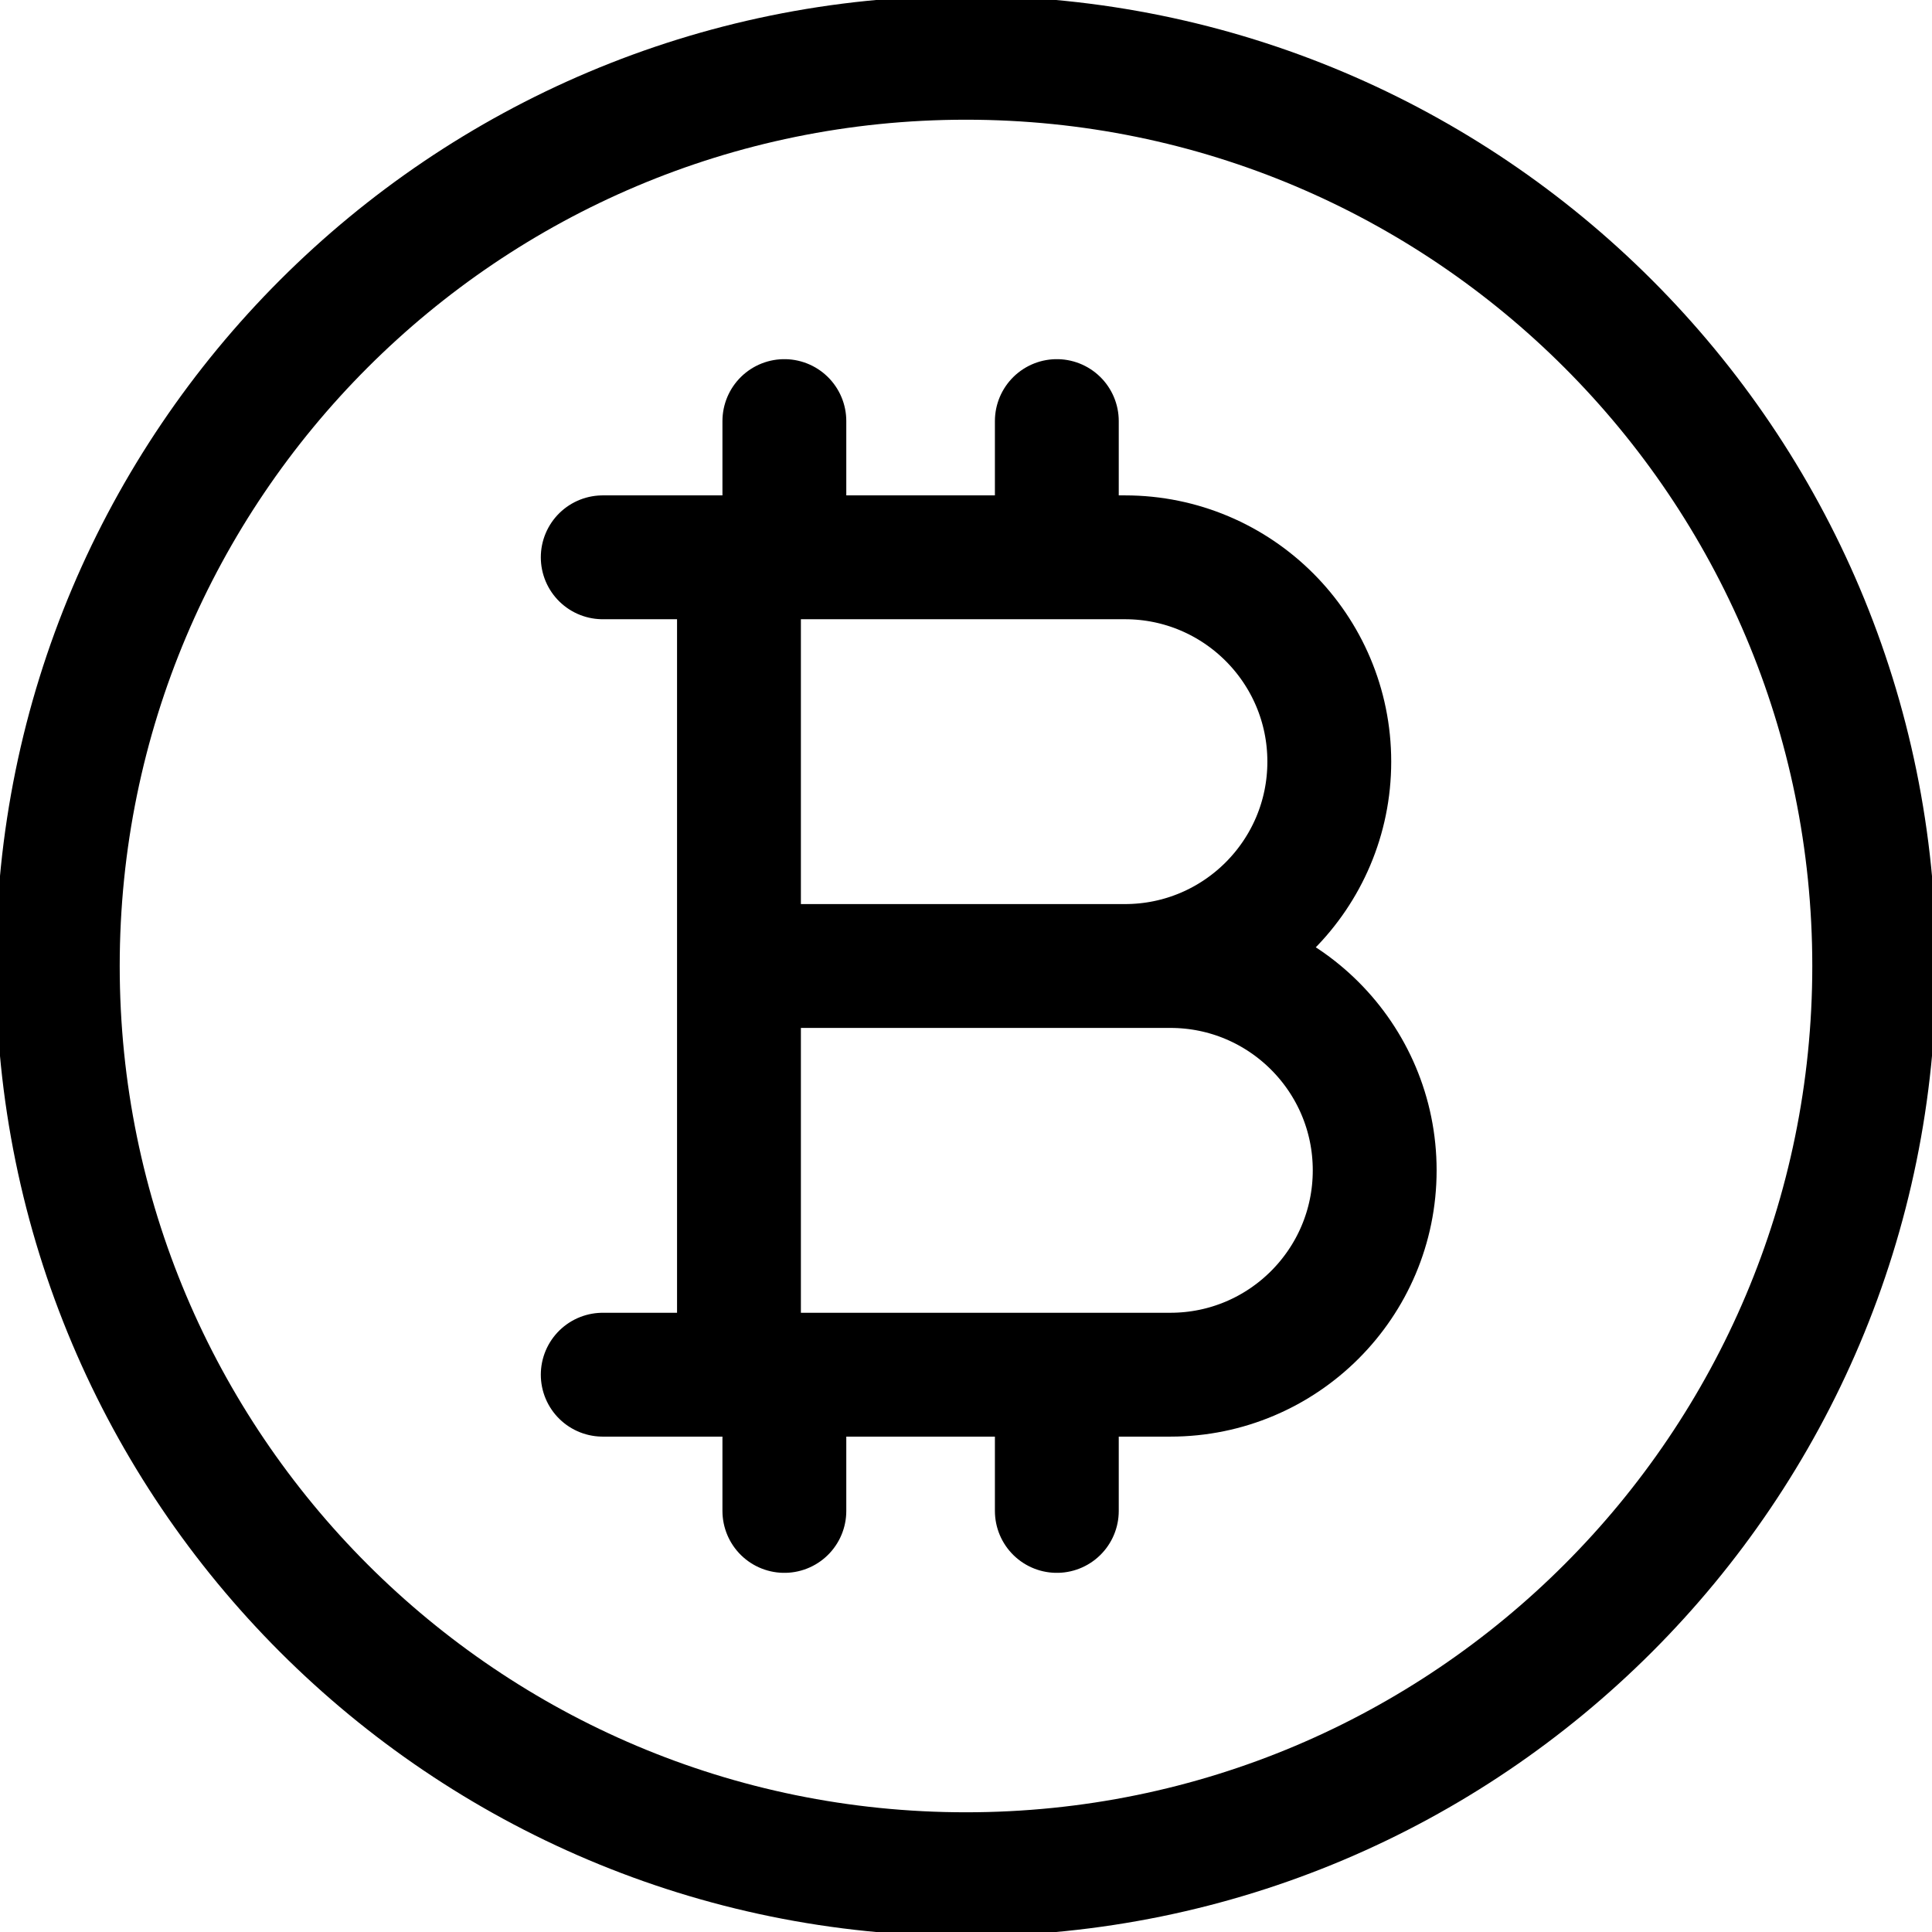
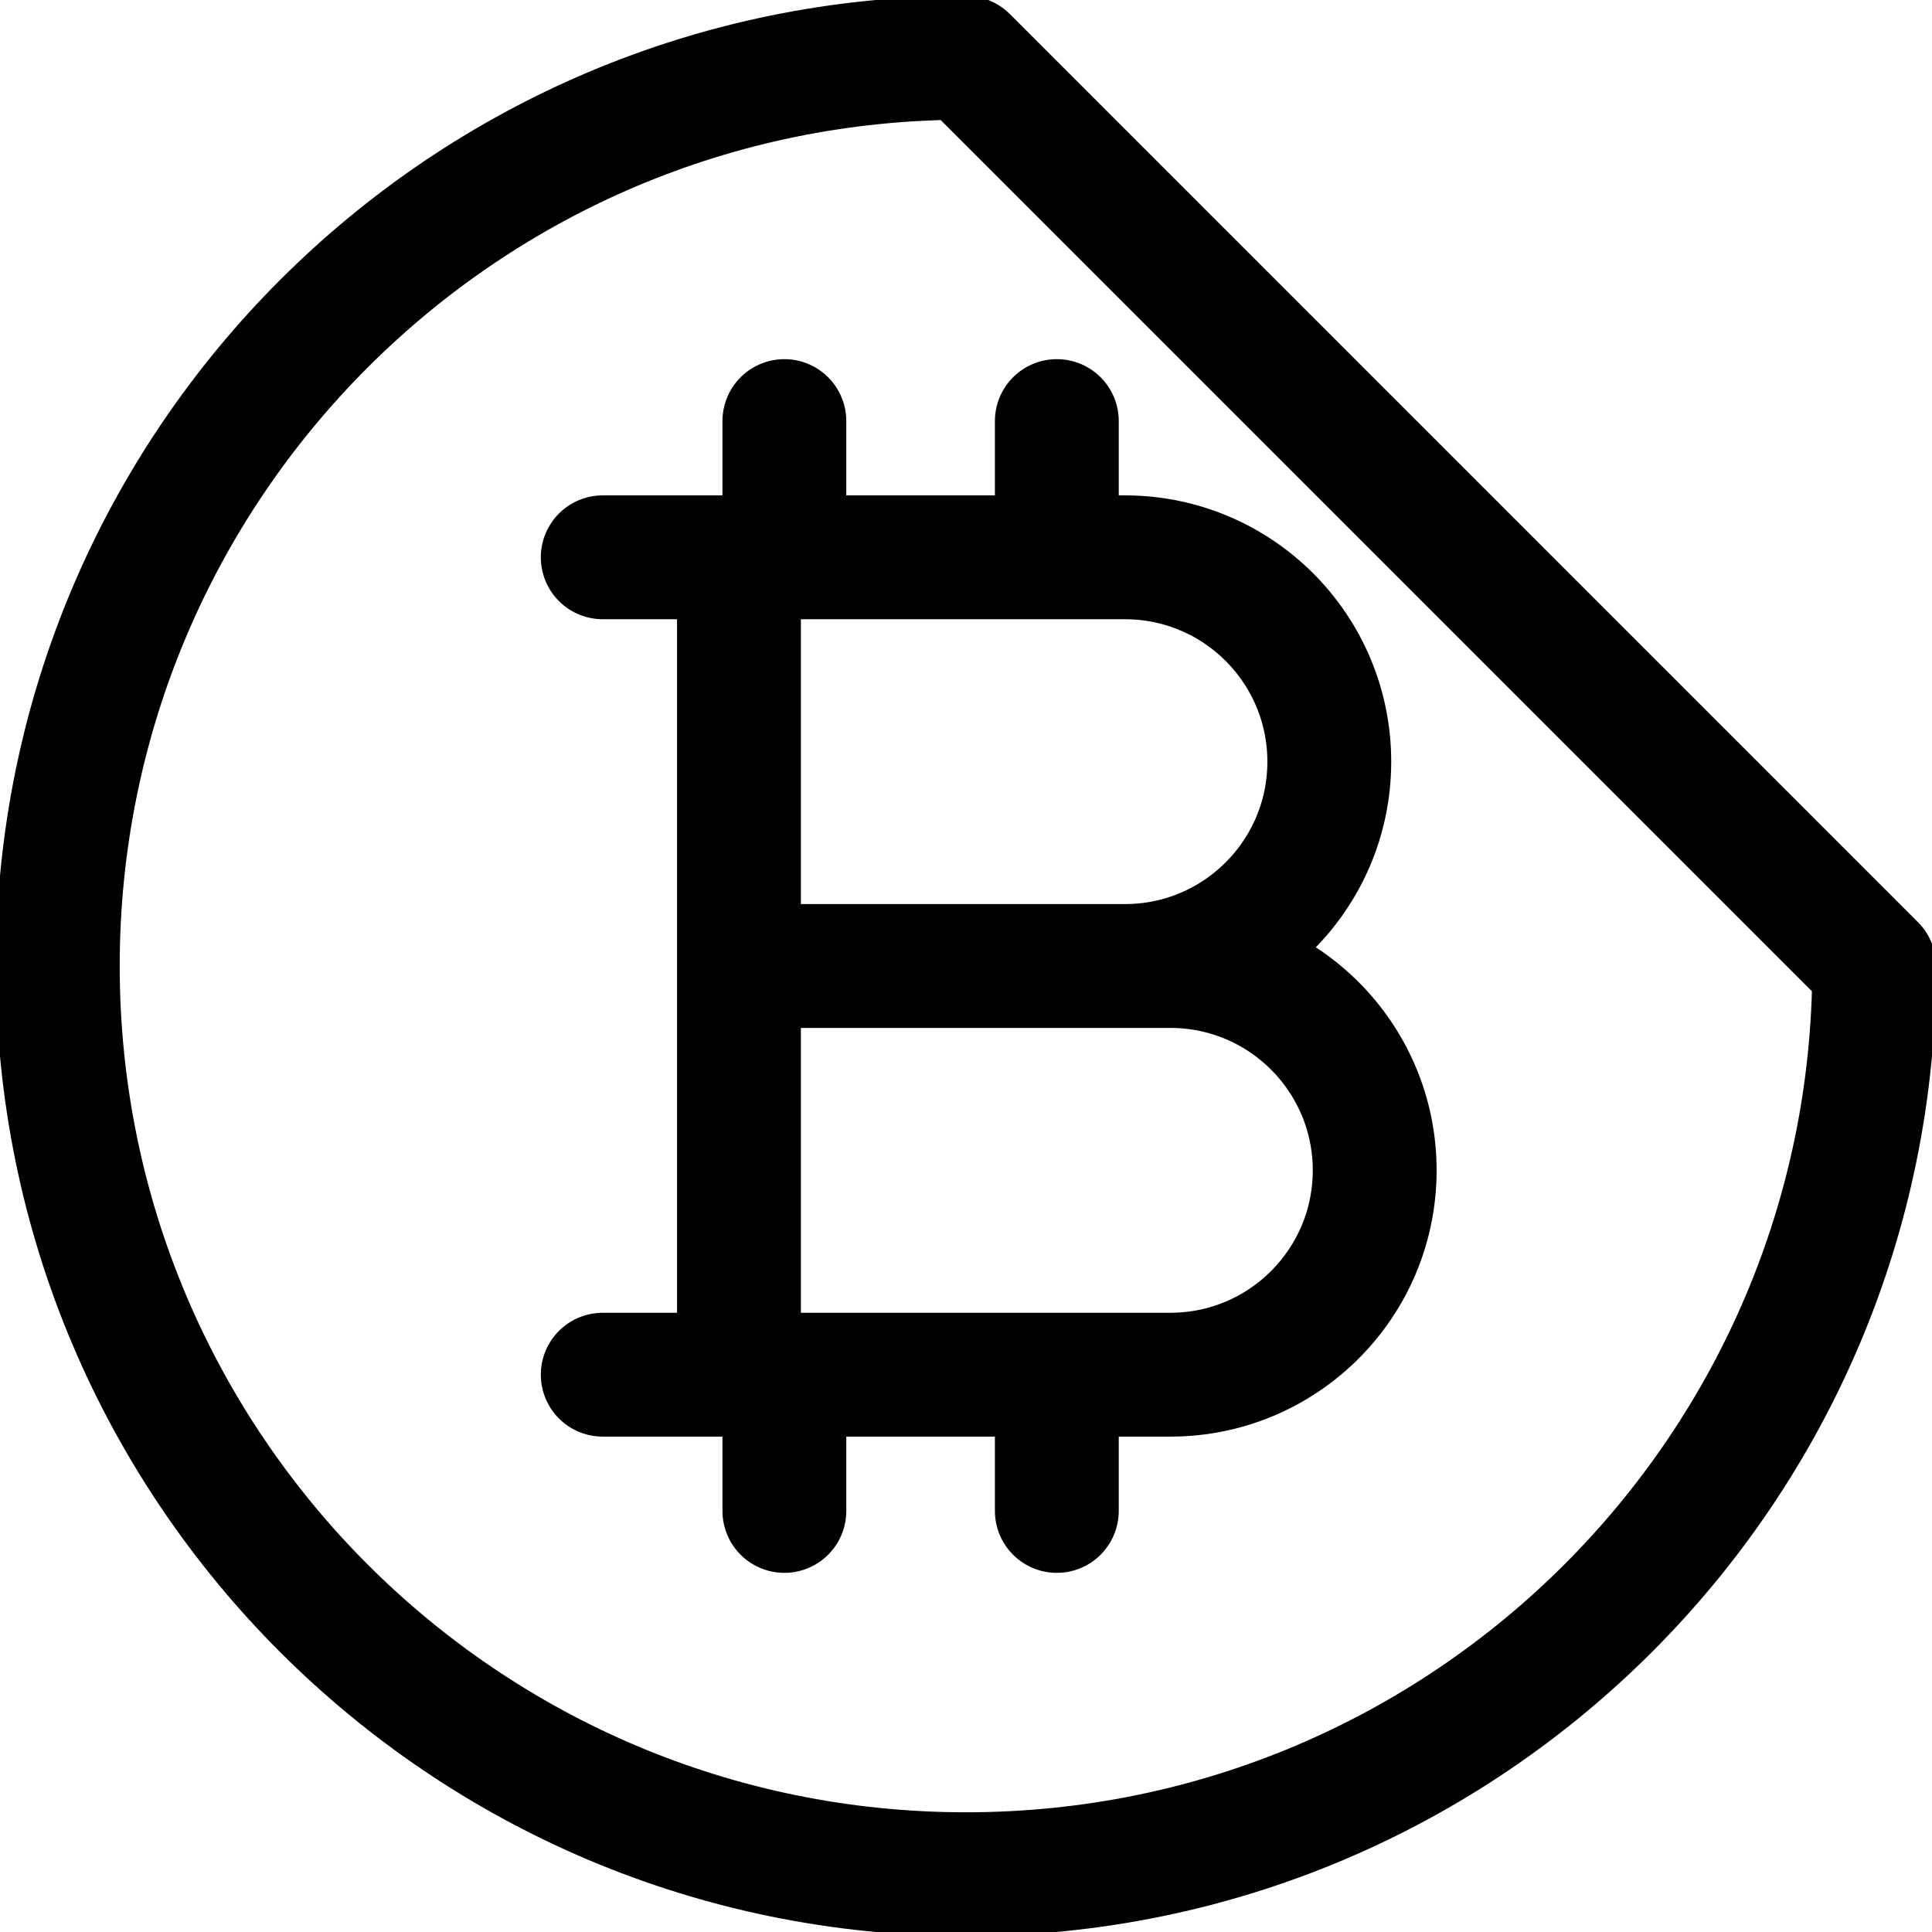
<svg xmlns="http://www.w3.org/2000/svg" width="78" height="78" viewBox="0 0 78 78" fill="none">
-   <path d="M29.834 22.5H45.417C49.973 22.5 53.667 26.194 53.667 30.75C53.667 35.306 49.973 39 45.417 39H29.834H47.25C51.806 39 55.5 42.694 55.5 47.25C55.5 51.806 51.806 55.5 47.25 55.5H29.834M29.834 22.5H24.334M29.834 22.5V55.5M29.834 55.5H24.334M31.667 17V22.5M31.667 55.5V61M42.667 17V22.5M42.667 55.5V61M75.667 39C75.667 59.251 59.251 75.667 39 75.667C18.75 75.667 2.333 59.251 2.333 39C2.333 18.75 18.75 2.333 39 2.333C59.251 2.333 75.667 18.75 75.667 39Z" stroke="black" stroke-width="5" stroke-linecap="round" stroke-linejoin="round" />
+   <path d="M29.834 22.5H45.417C49.973 22.5 53.667 26.194 53.667 30.75C53.667 35.306 49.973 39 45.417 39H29.834H47.25C51.806 39 55.5 42.694 55.5 47.25C55.5 51.806 51.806 55.5 47.25 55.5H29.834M29.834 22.5H24.334M29.834 22.5V55.5M29.834 55.5H24.334M31.667 17V22.5M31.667 55.5V61M42.667 17V22.5M42.667 55.5V61M75.667 39C75.667 59.251 59.251 75.667 39 75.667C18.75 75.667 2.333 59.251 2.333 39C2.333 18.75 18.75 2.333 39 2.333Z" stroke="black" stroke-width="5" stroke-linecap="round" stroke-linejoin="round" />
</svg>